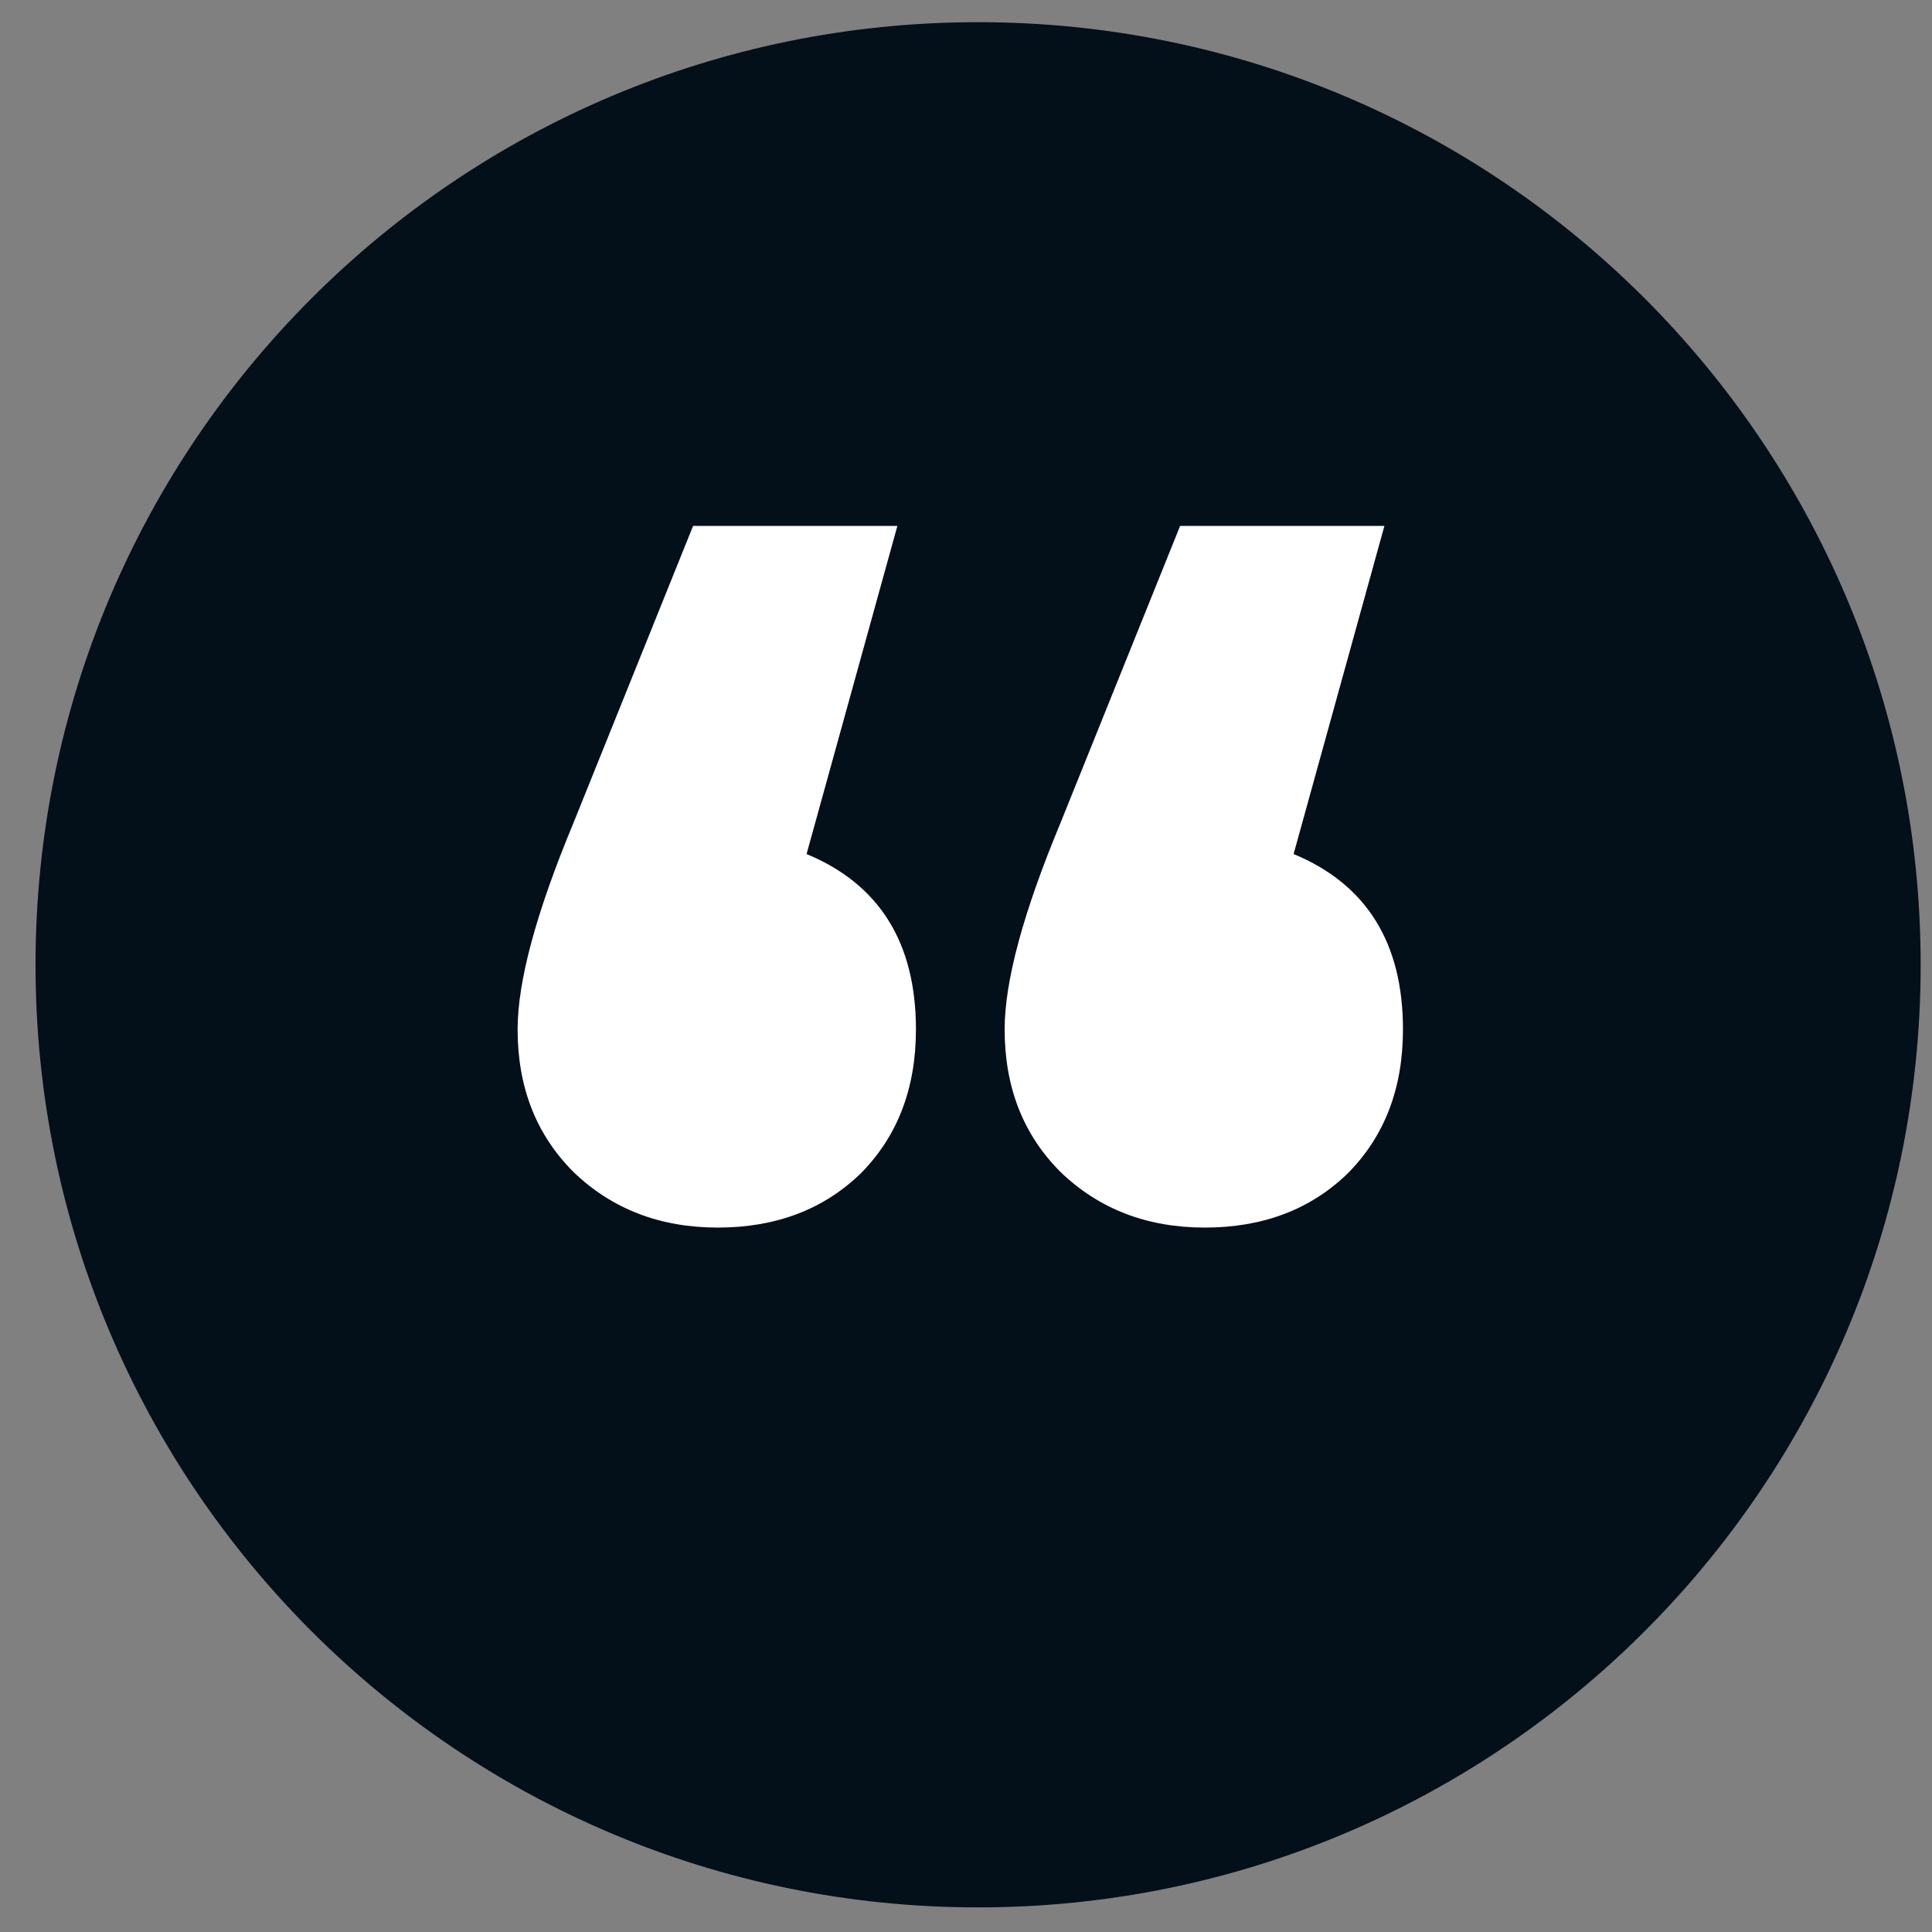
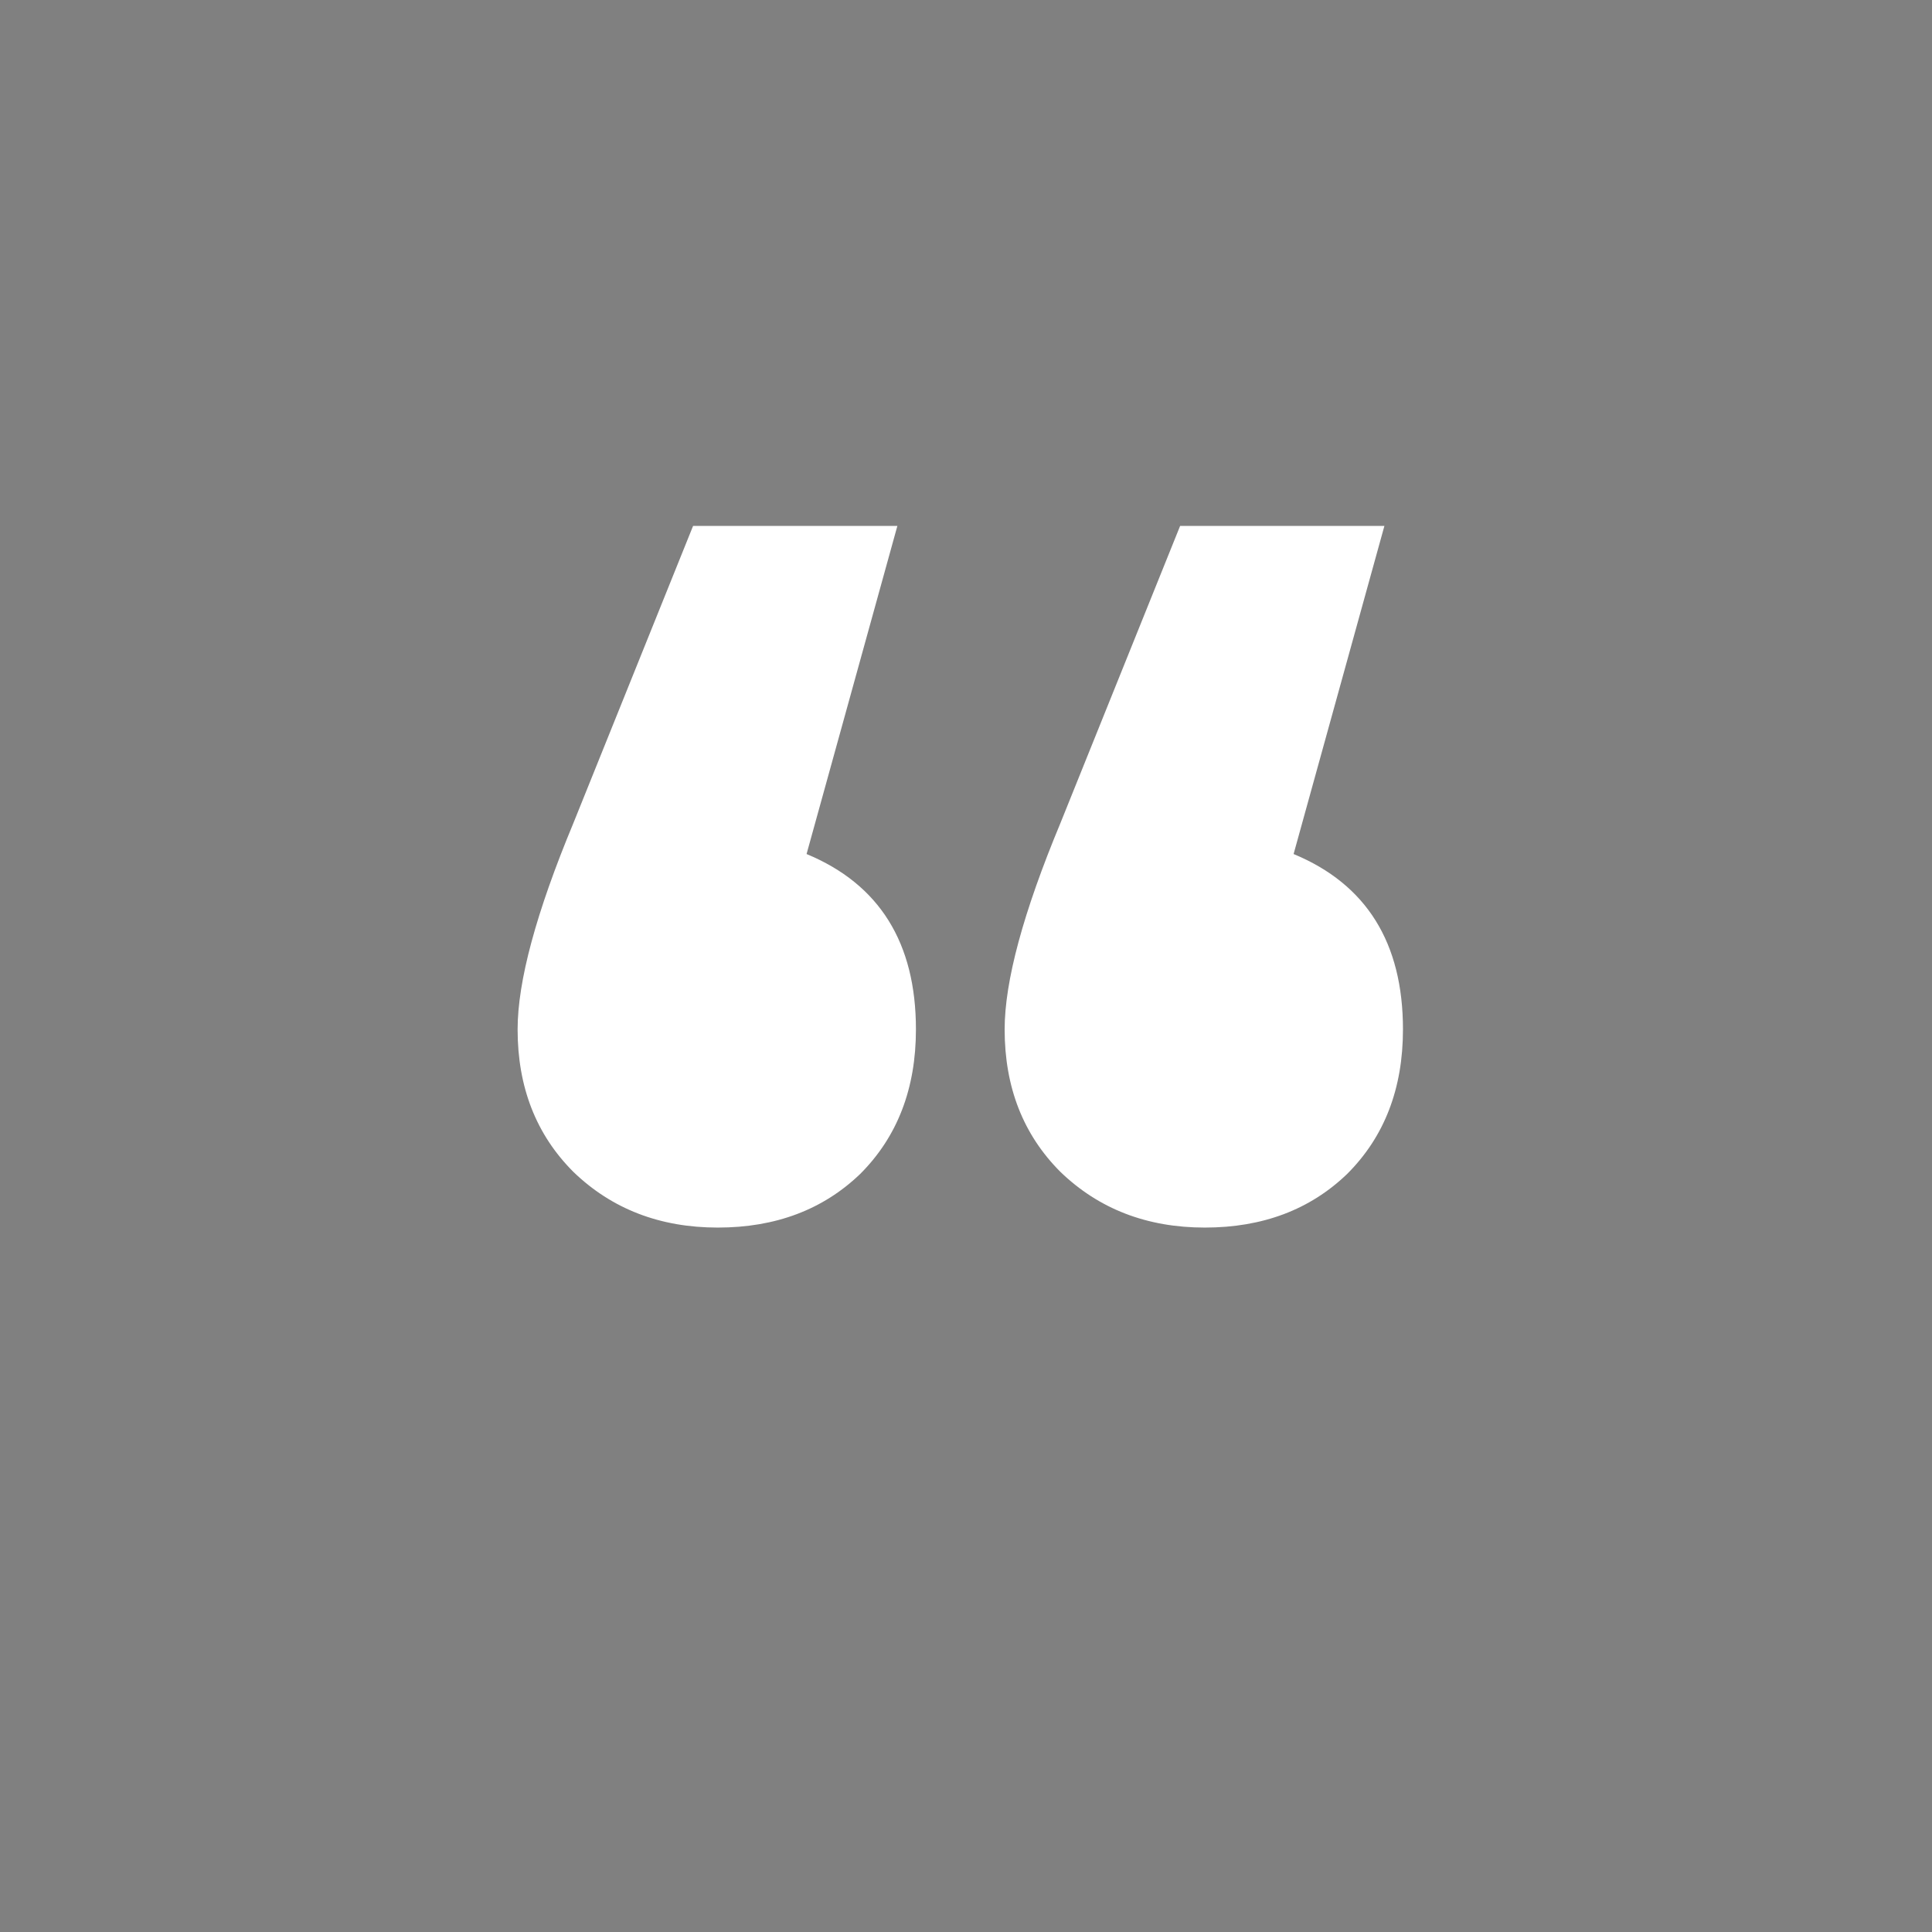
<svg xmlns="http://www.w3.org/2000/svg" width="23" height="23" viewBox="0 0 23 23" fill="none">
  <rect x="0" y="0" width="23" height="23" fill="#808080" stroke="none" />
-   <path d="M22.865 11.486C22.865 17.683 17.841 22.707 11.644 22.707C5.447 22.707 0.423 17.683 0.423 11.486C0.423 5.288 5.447 0.264 11.644 0.264C17.841 0.264 22.865 5.288 22.865 11.486Z" fill="#031019" />
  <path d="M9.602 10.167C10.47 10.527 10.904 11.224 10.904 12.255C10.904 12.96 10.683 13.533 10.241 13.975C9.798 14.401 9.233 14.614 8.545 14.614C7.857 14.614 7.284 14.393 6.826 13.951C6.383 13.508 6.162 12.943 6.162 12.255C6.162 11.682 6.383 10.863 6.826 9.799L8.251 6.261H10.683L9.602 10.167ZM15.4 10.167C16.268 10.527 16.702 11.224 16.702 12.255C16.702 12.96 16.481 13.533 16.038 13.975C15.596 14.401 15.031 14.614 14.343 14.614C13.655 14.614 13.082 14.393 12.624 13.951C12.181 13.508 11.96 12.943 11.96 12.255C11.96 11.682 12.181 10.863 12.624 9.799L14.049 6.261H16.481L15.4 10.167Z" fill="white" />
</svg>